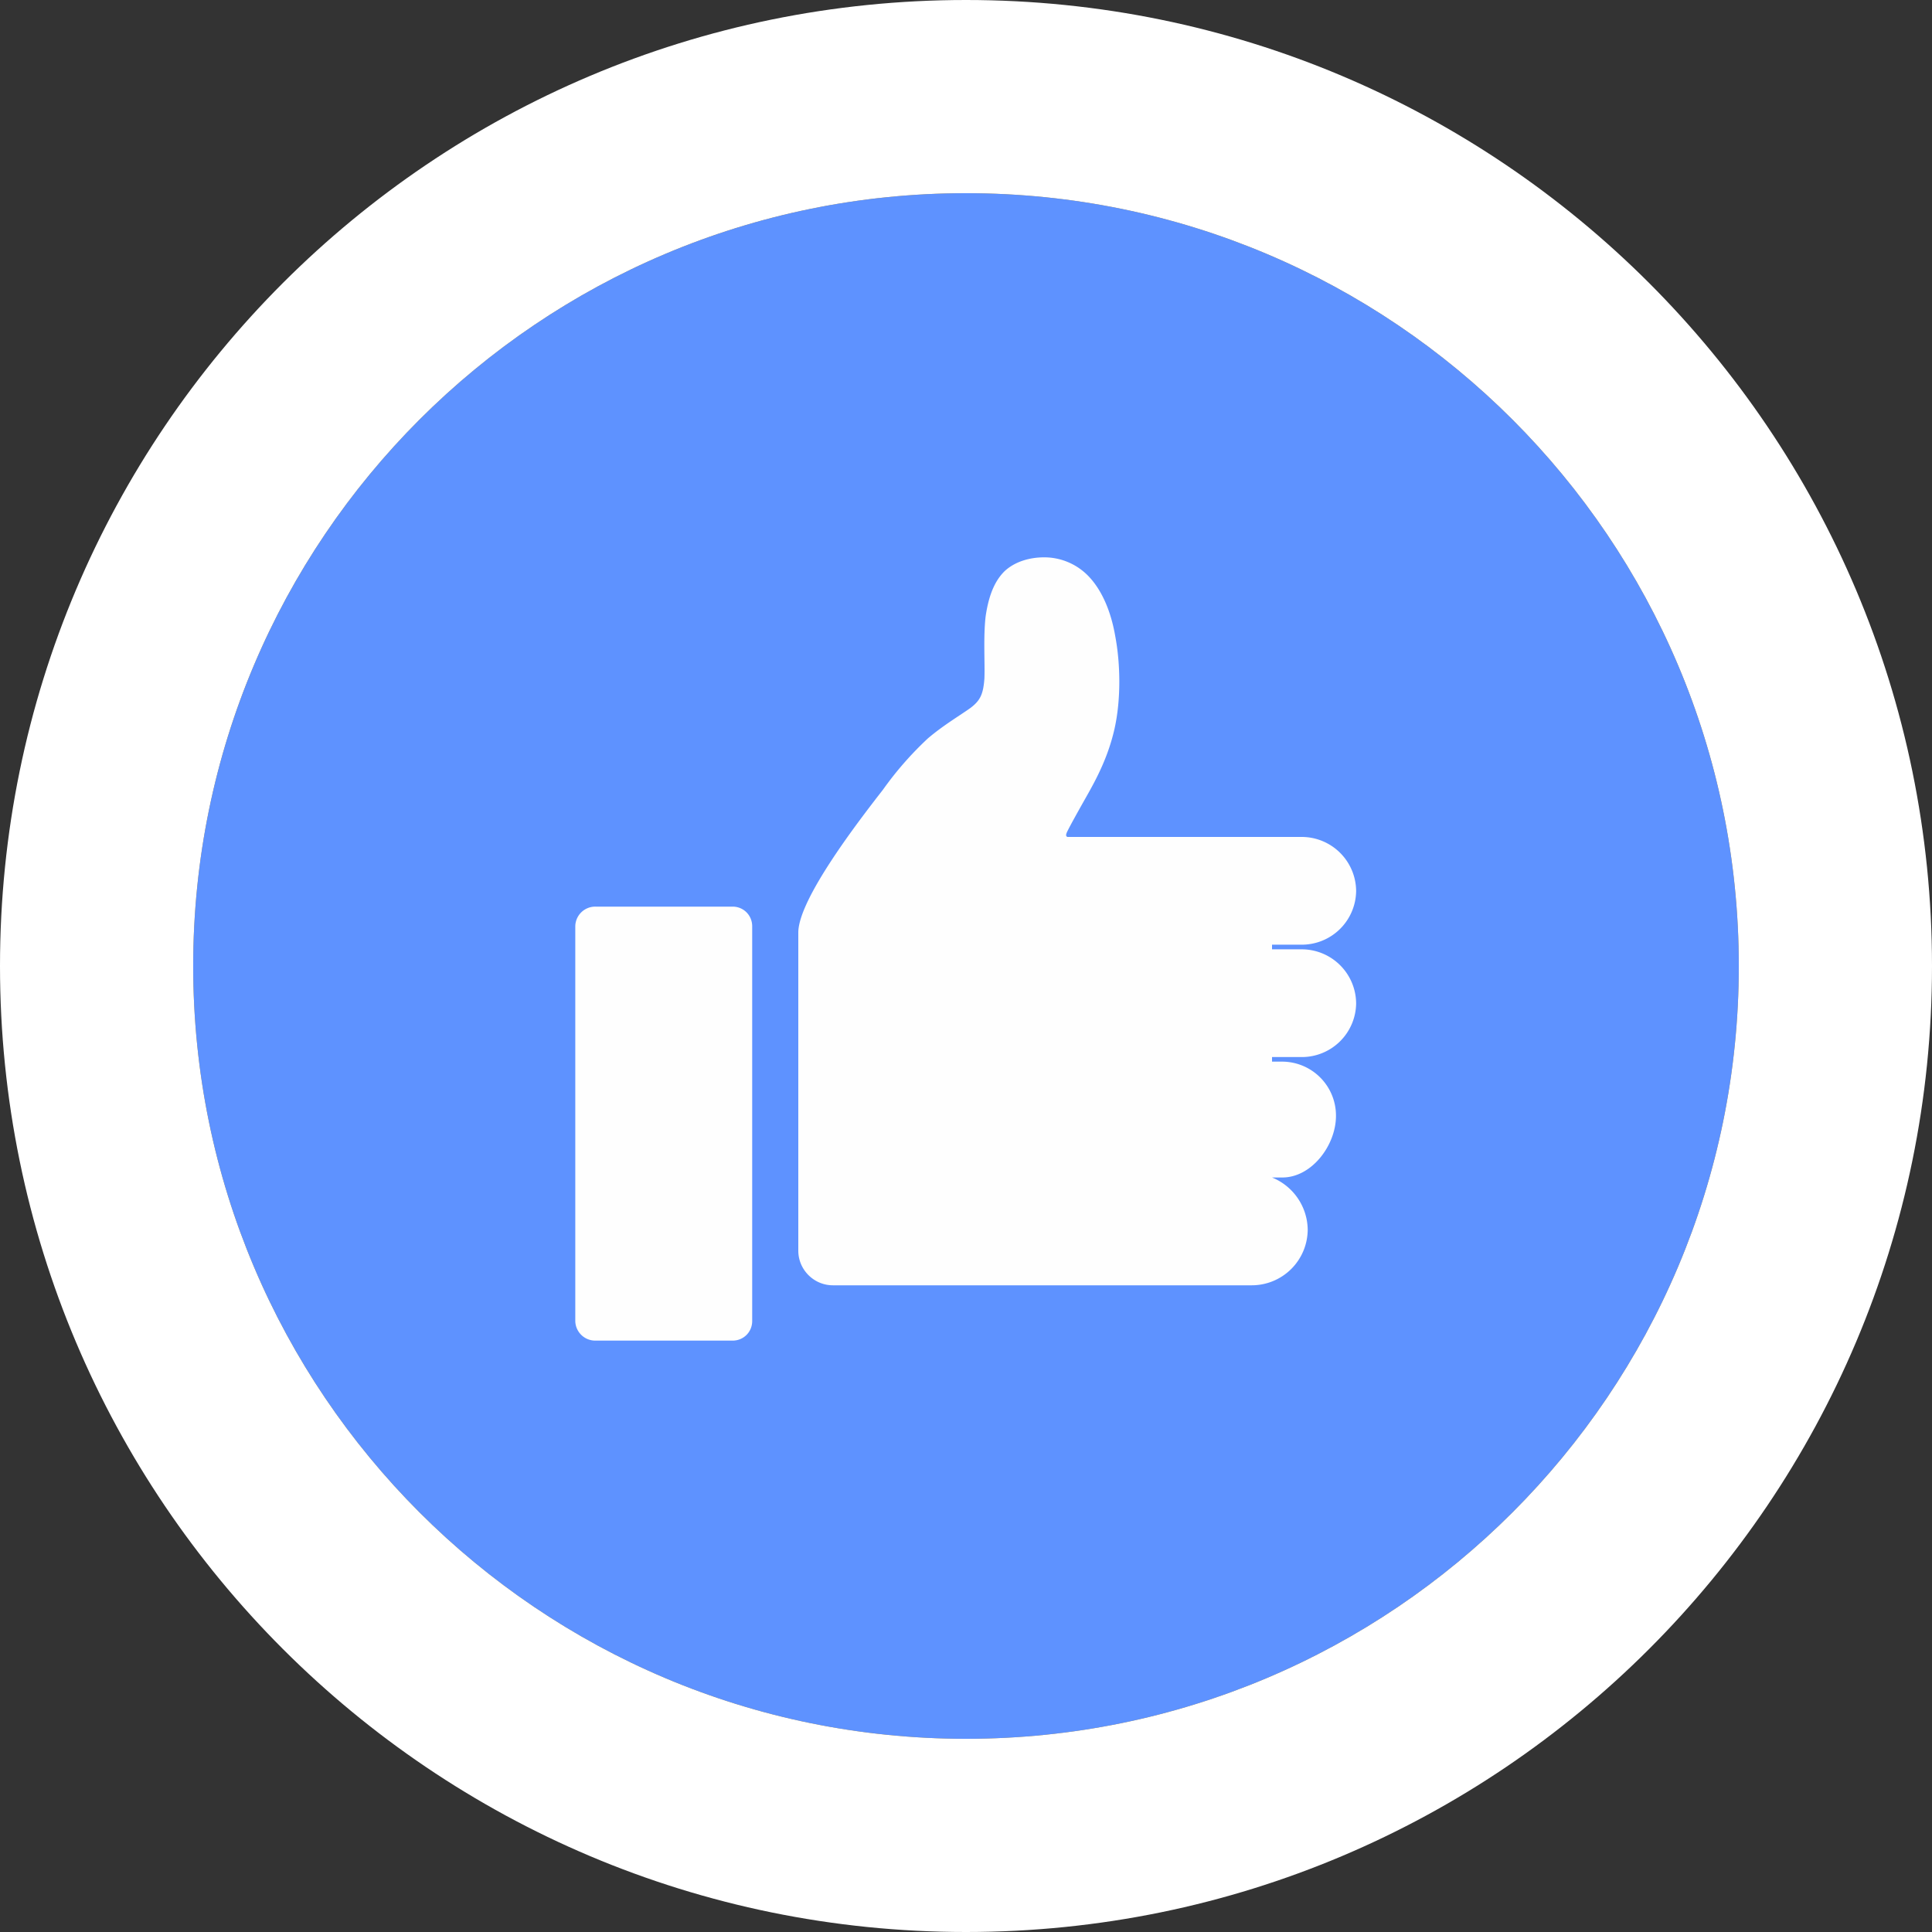
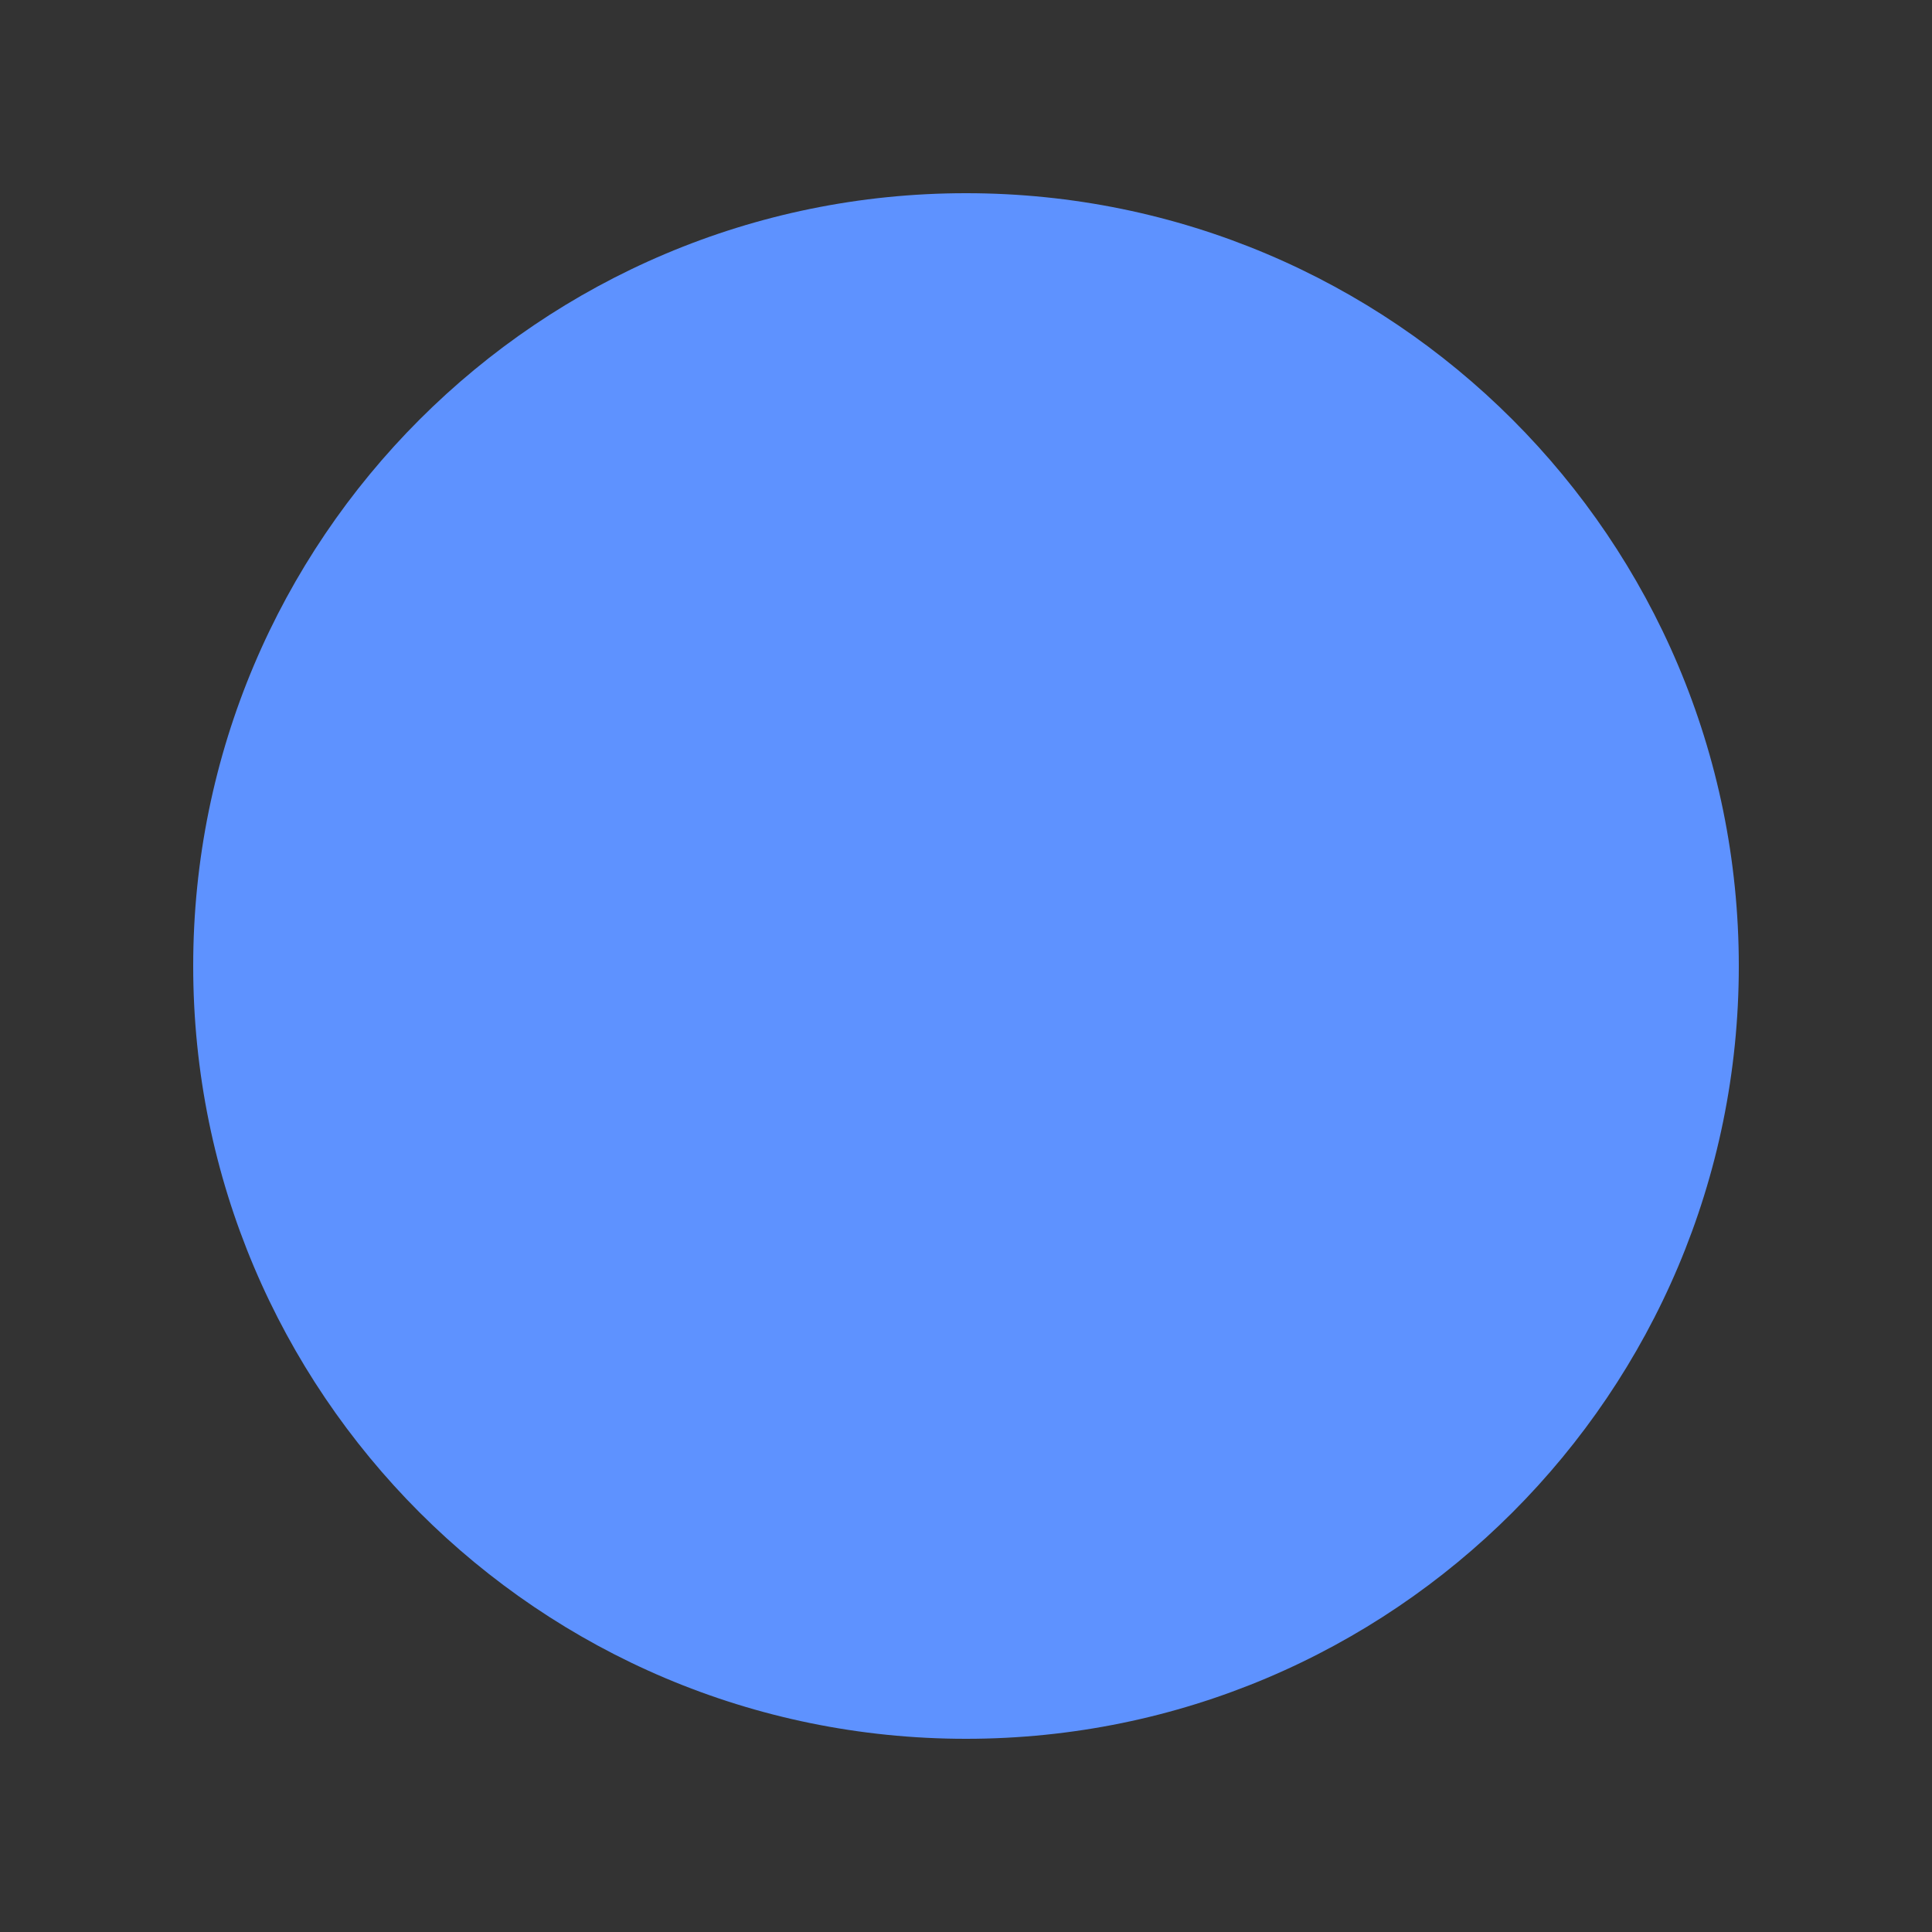
<svg xmlns="http://www.w3.org/2000/svg" width="30" height="30" fill="none">
  <rect width="100%" height="100%" fill="#333333" stroke="none" />
  <title>facebook-like</title>
  <path d="M15 27c6.627 0 12-5.373 12-12S21.627 3 15 3 3 8.373 3 15s5.373 12 12 12z" fill="#5E92FF" />
-   <path fill-rule="evenodd" clip-rule="evenodd" d="M30 15c0 8.284-6.716 15-15 15-8.284 0-15-6.716-15-15C0 6.716 6.716 0 15 0c8.284 0 15 6.716 15 15zm-3 0c0 6.627-5.373 12-12 12S3 21.627 3 15 8.373 3 15 3s12 5.373 12 12z" fill="#fff" />
-   <path fill-rule="evenodd" clip-rule="evenodd" d="M9.246 14.078h2.13c.17 0 .304.135.304.305v6.13c0 .17-.134.304-.304.304h-2.13a.31.31 0 0 1-.313-.305v-6.13a.31.31 0 0 1 .313-.304zm3.687 5.88h6.506a.869.869 0 0 0 .867-.868.887.887 0 0 0-.554-.806h.16c.457 0 .833-.501.833-.957a.838.838 0 0 0-.832-.842h-.161v-.071h.465a.844.844 0 0 0 .841-.832.846.846 0 0 0-.841-.841h-.465v-.072h.465a.844.844 0 0 0 .841-.832.846.846 0 0 0-.841-.841h-3.642c-.027-.01-.027-.036 0-.09.045-.09.143-.268.295-.537.152-.268.34-.617.439-1.065.098-.447.09-.993.009-1.423-.072-.42-.224-.733-.412-.93a.954.954 0 0 0-.653-.296c-.233-.008-.475.054-.645.206-.17.161-.259.403-.304.716-.036.322-.009.716-.018.958-.018.241-.062.34-.214.456-.161.116-.421.268-.663.474a5.221 5.221 0 0 0-.698.797c-.376.483-1.315 1.7-1.315 2.219v4.94c0 .295.242.537.537.537z" fill="#FEFEFE" />
</svg>